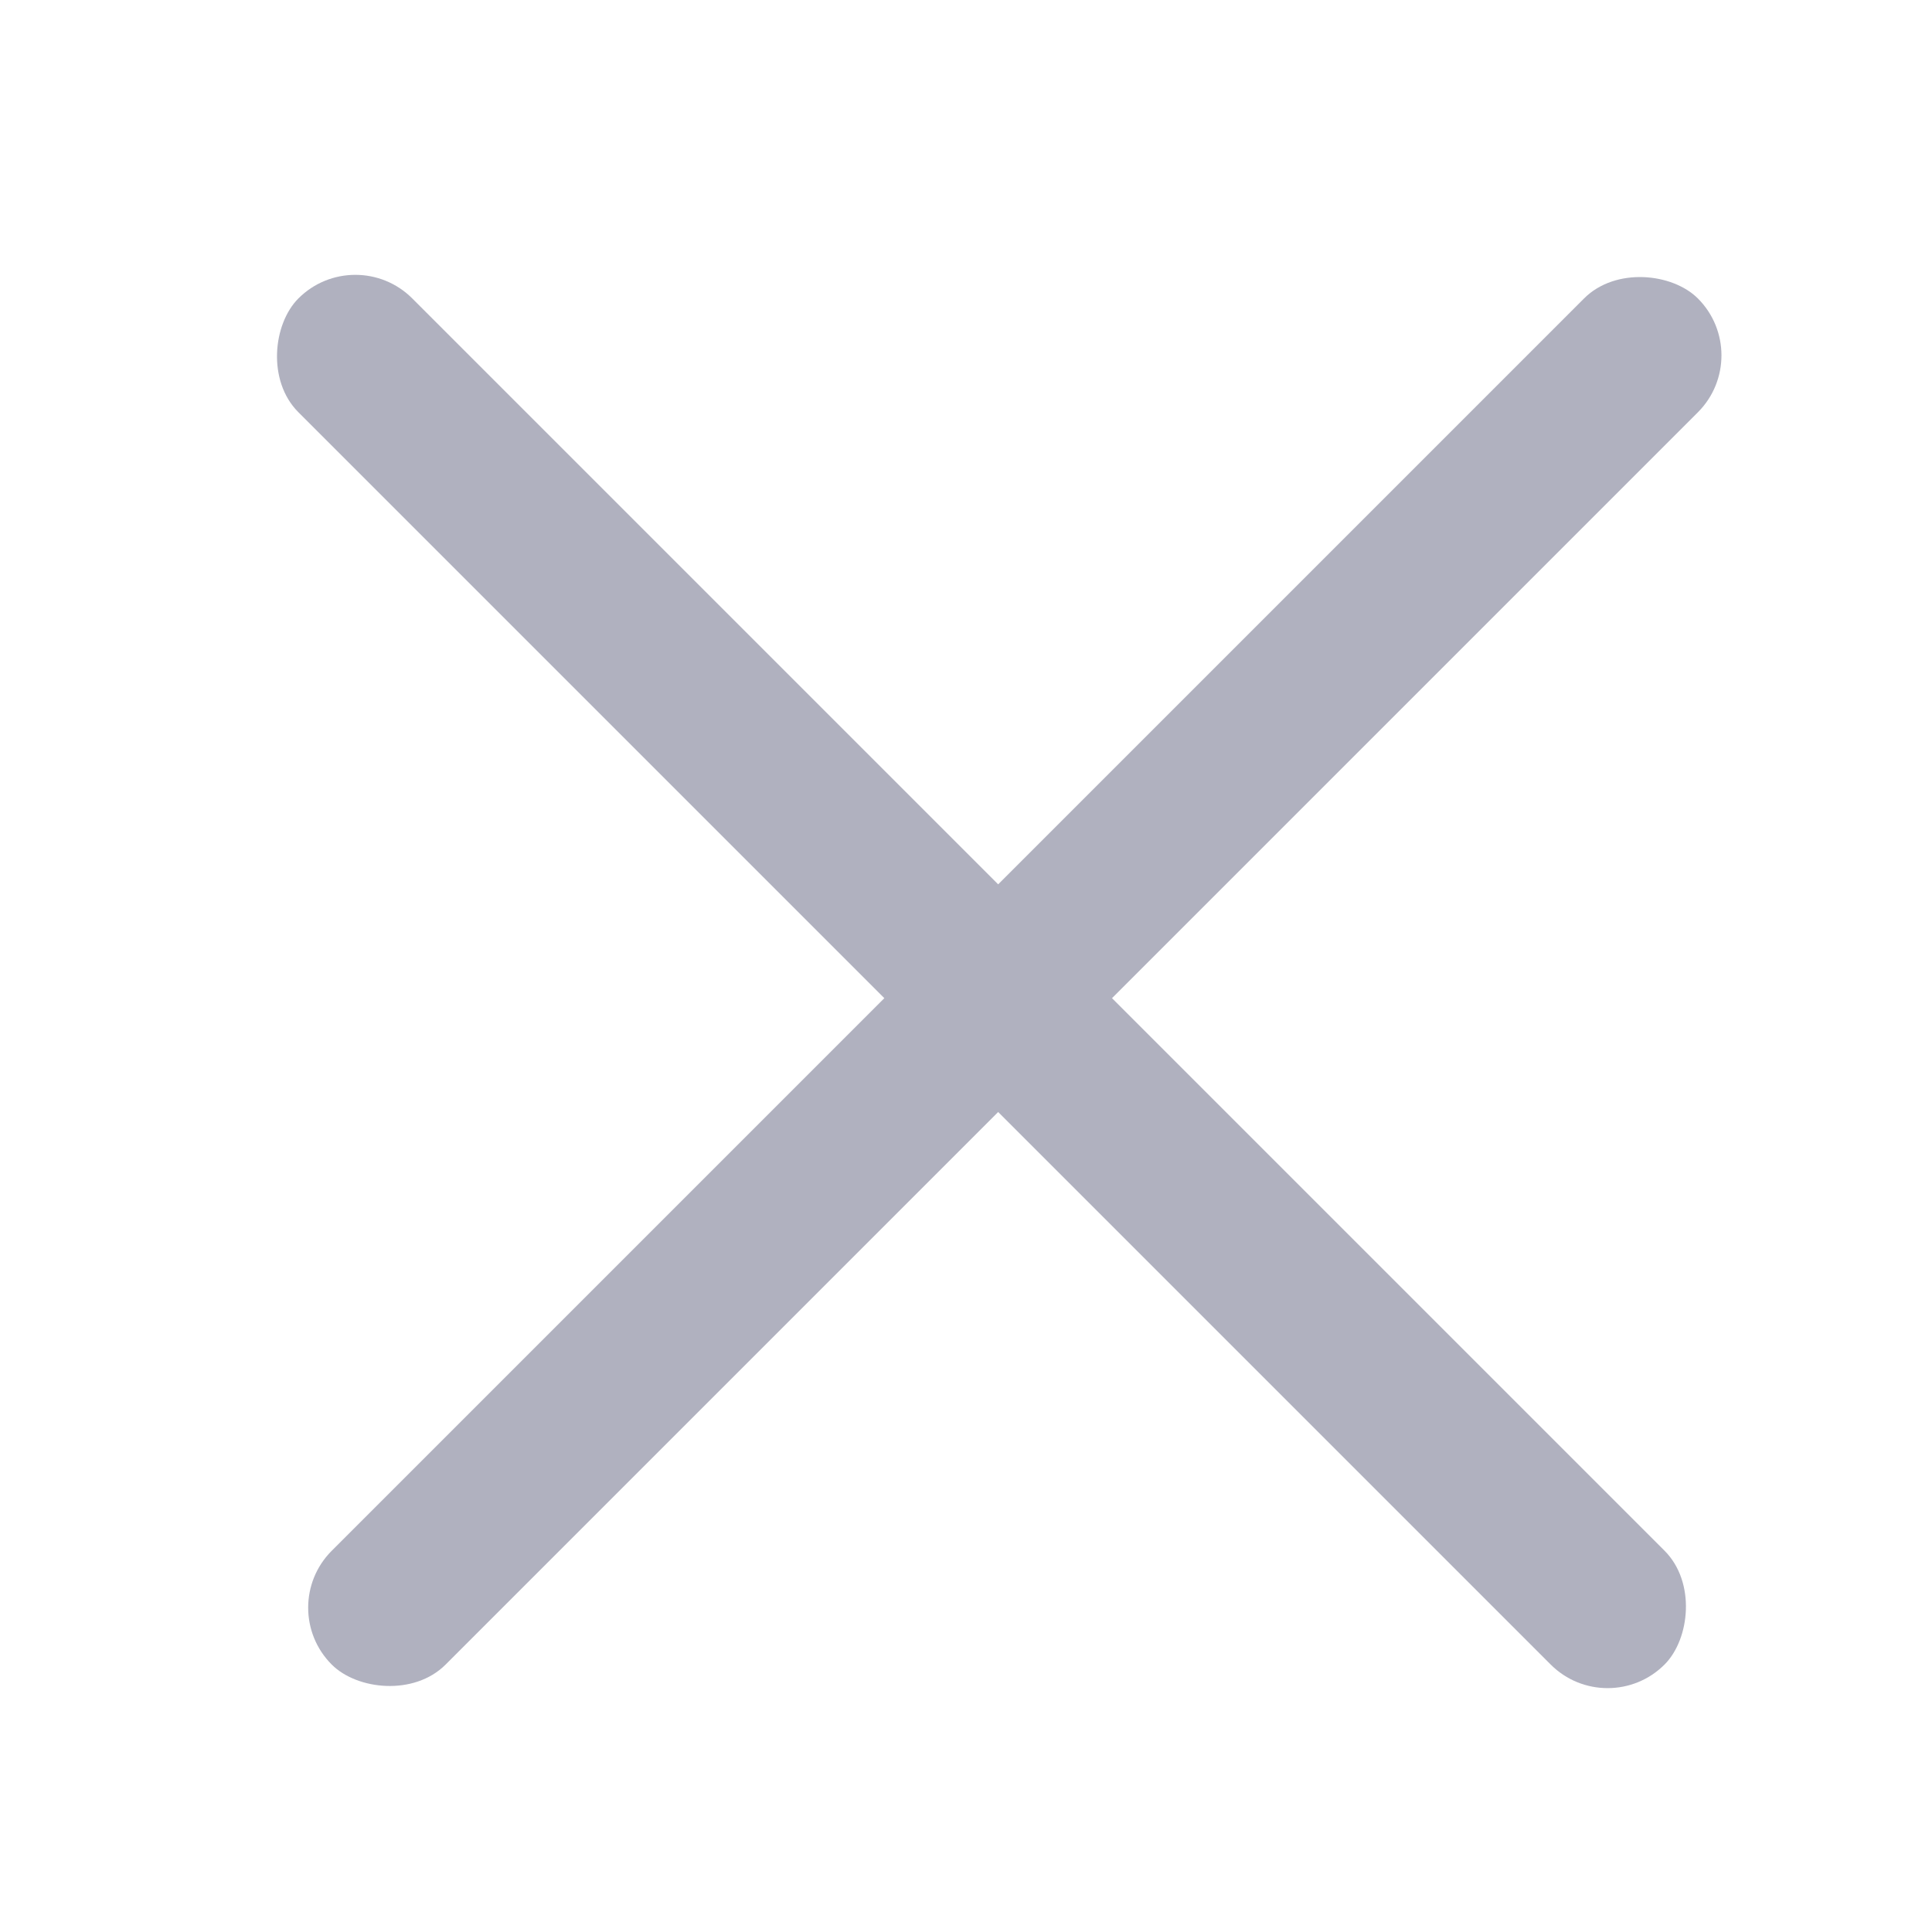
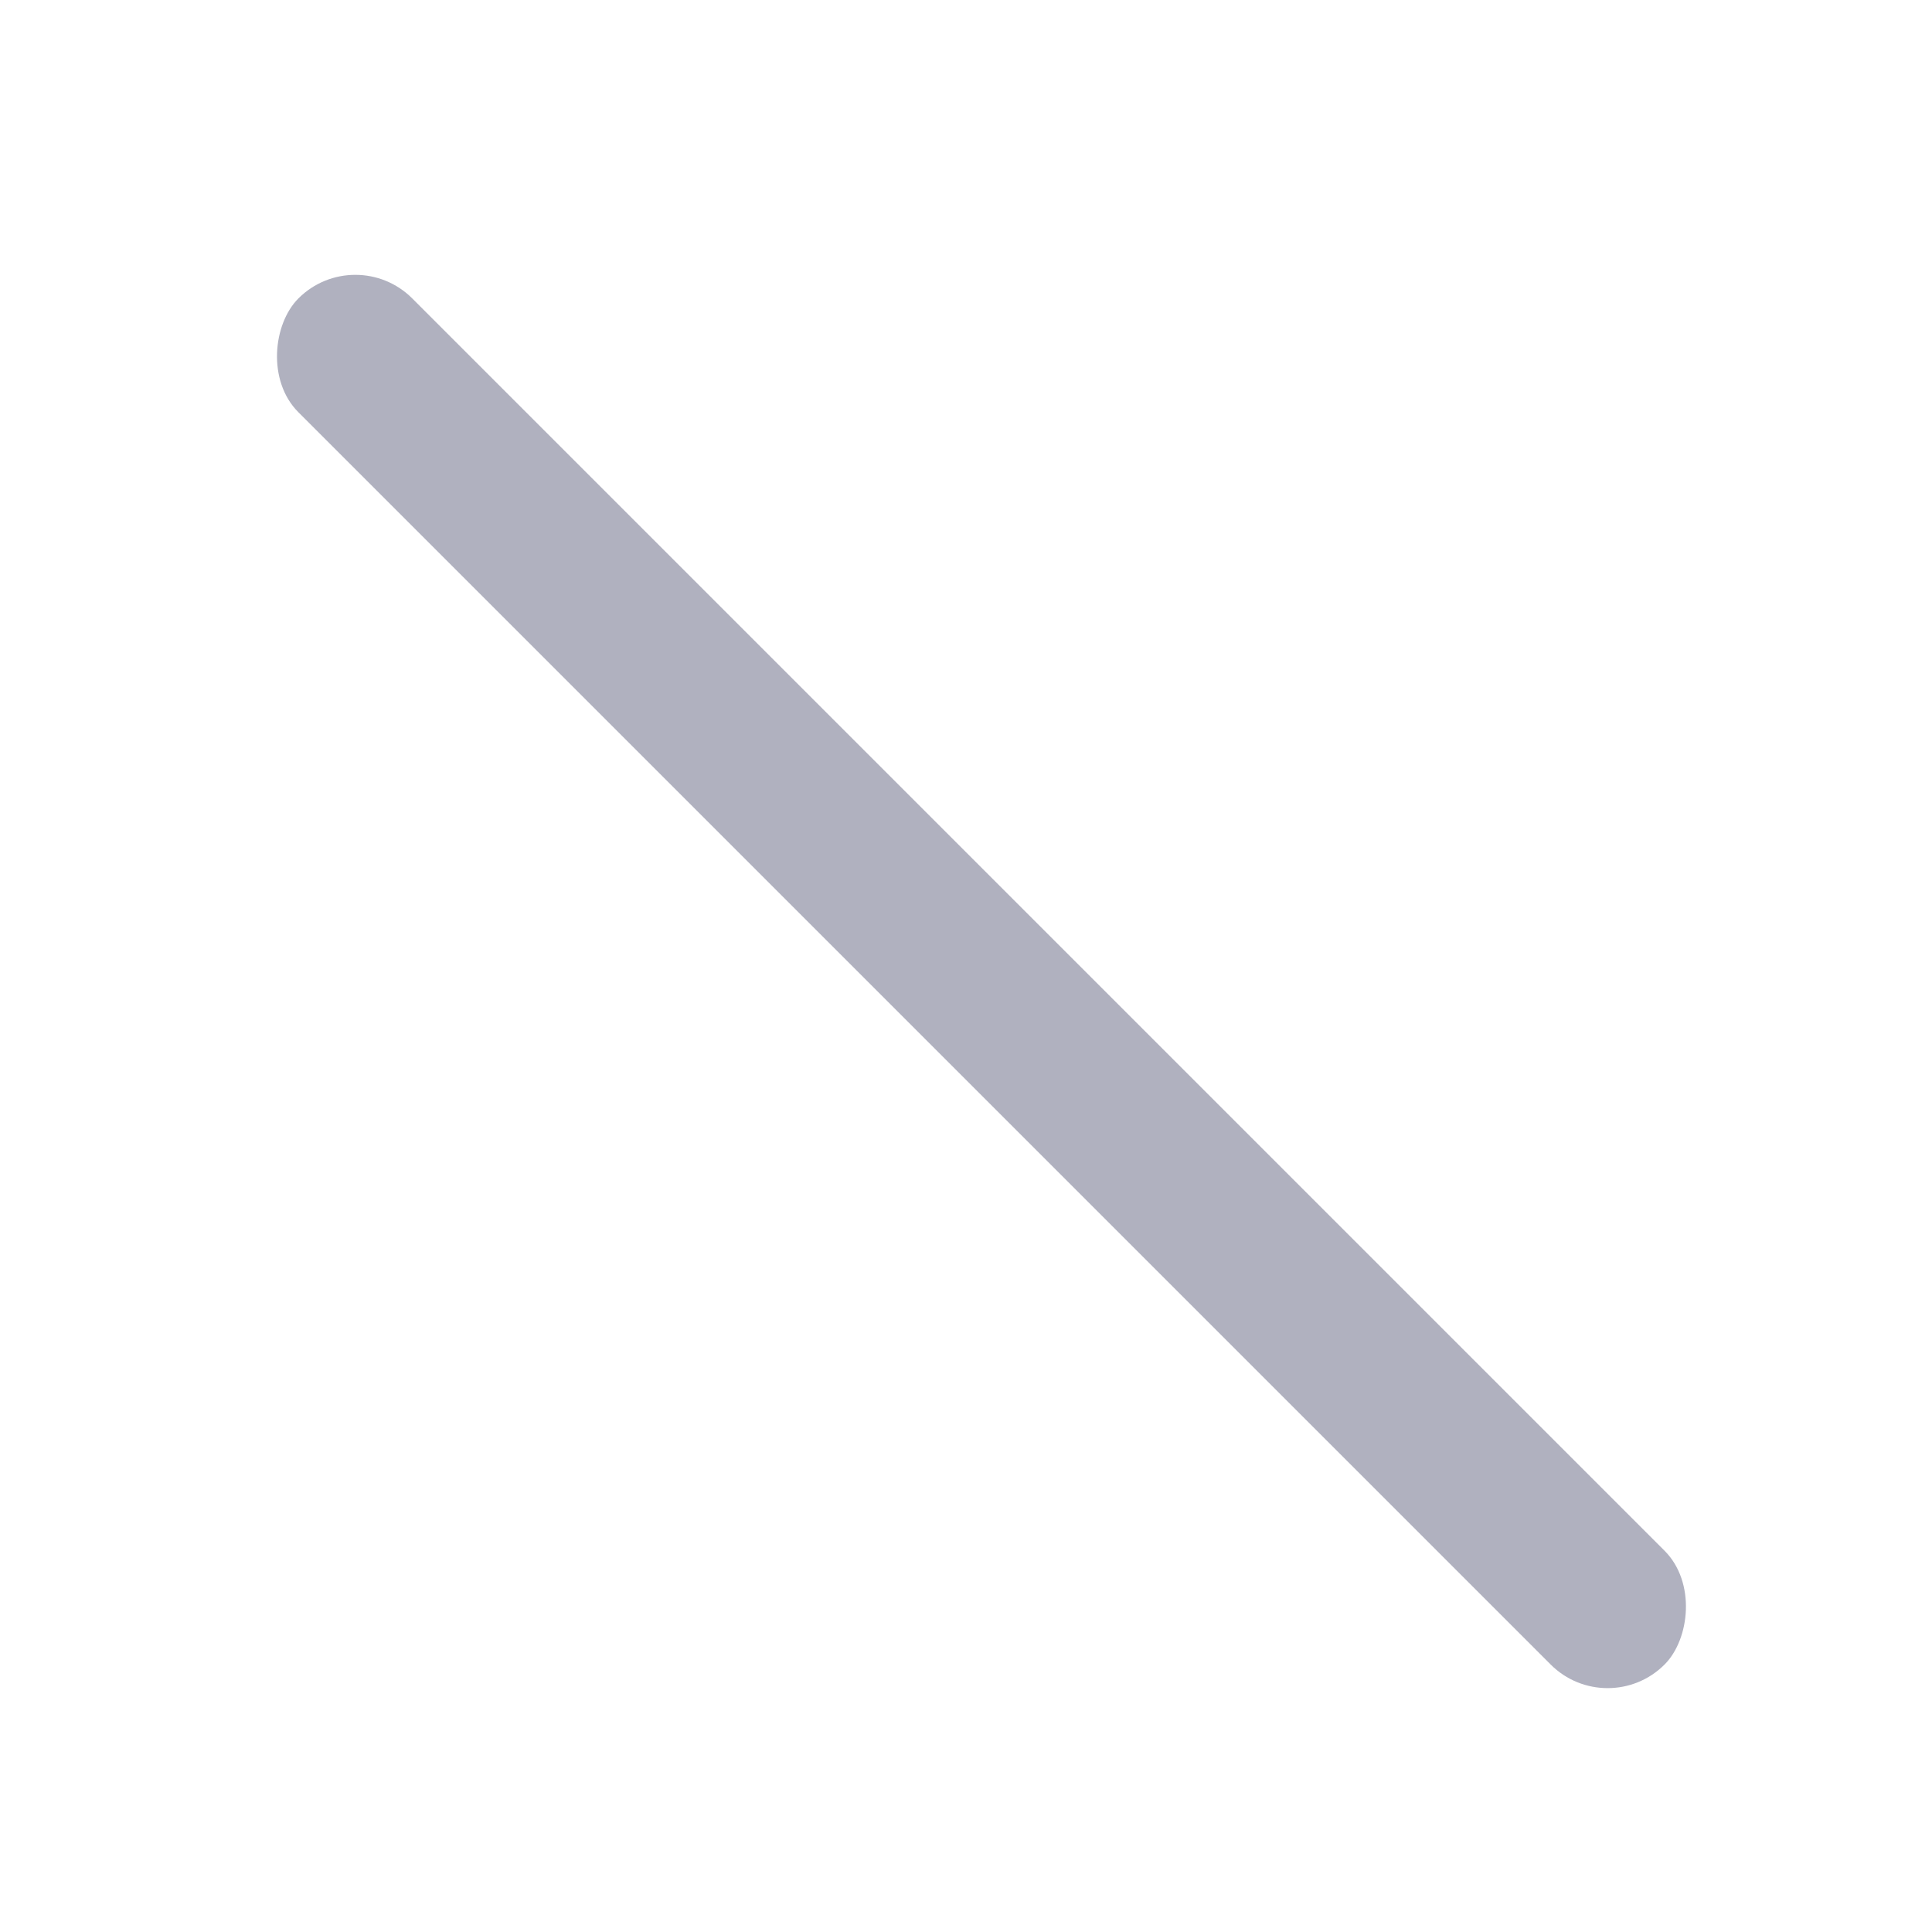
<svg xmlns="http://www.w3.org/2000/svg" width="24" height="24" viewBox="0 0 24 24" fill="none">
  <rect x="4.414" y="3" width="24" height="2" rx="1" transform="rotate(45 4.414 3)" fill="#B0B1BF" />
-   <rect x="3.414" y="19.971" width="24" height="2" rx="1" transform="rotate(-45 3.414 19.971)" fill="#B0B1BF" />
</svg>